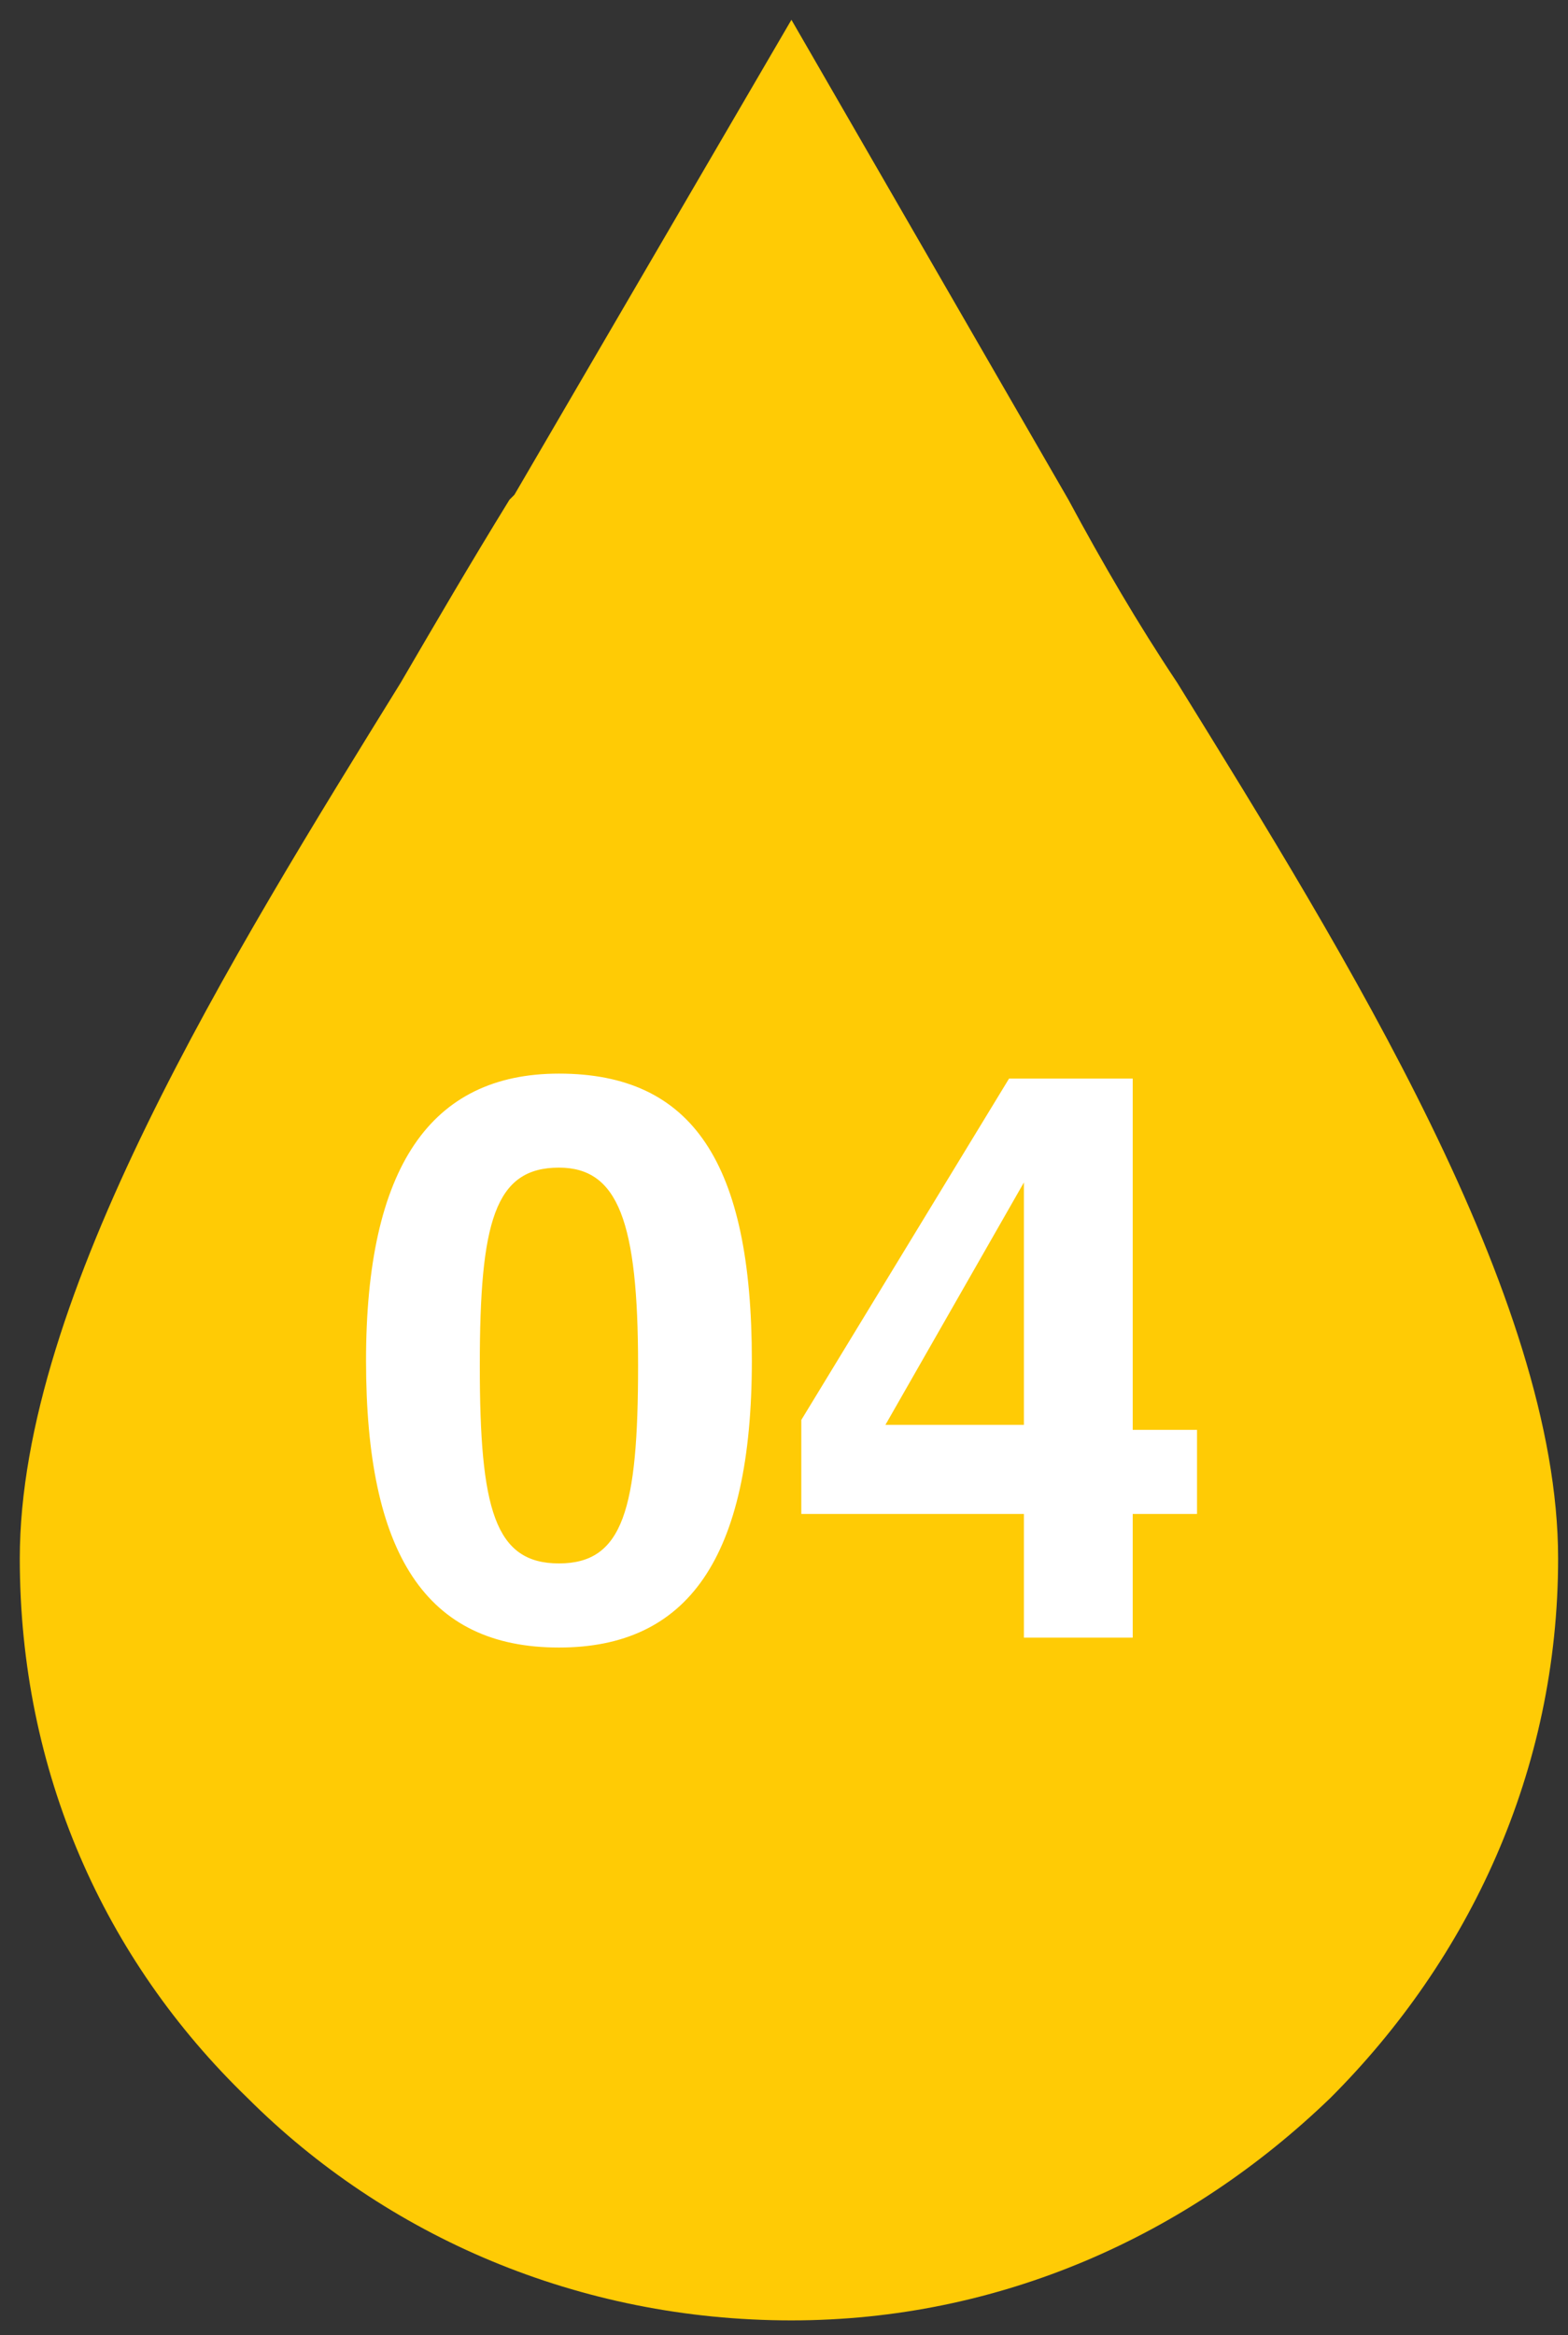
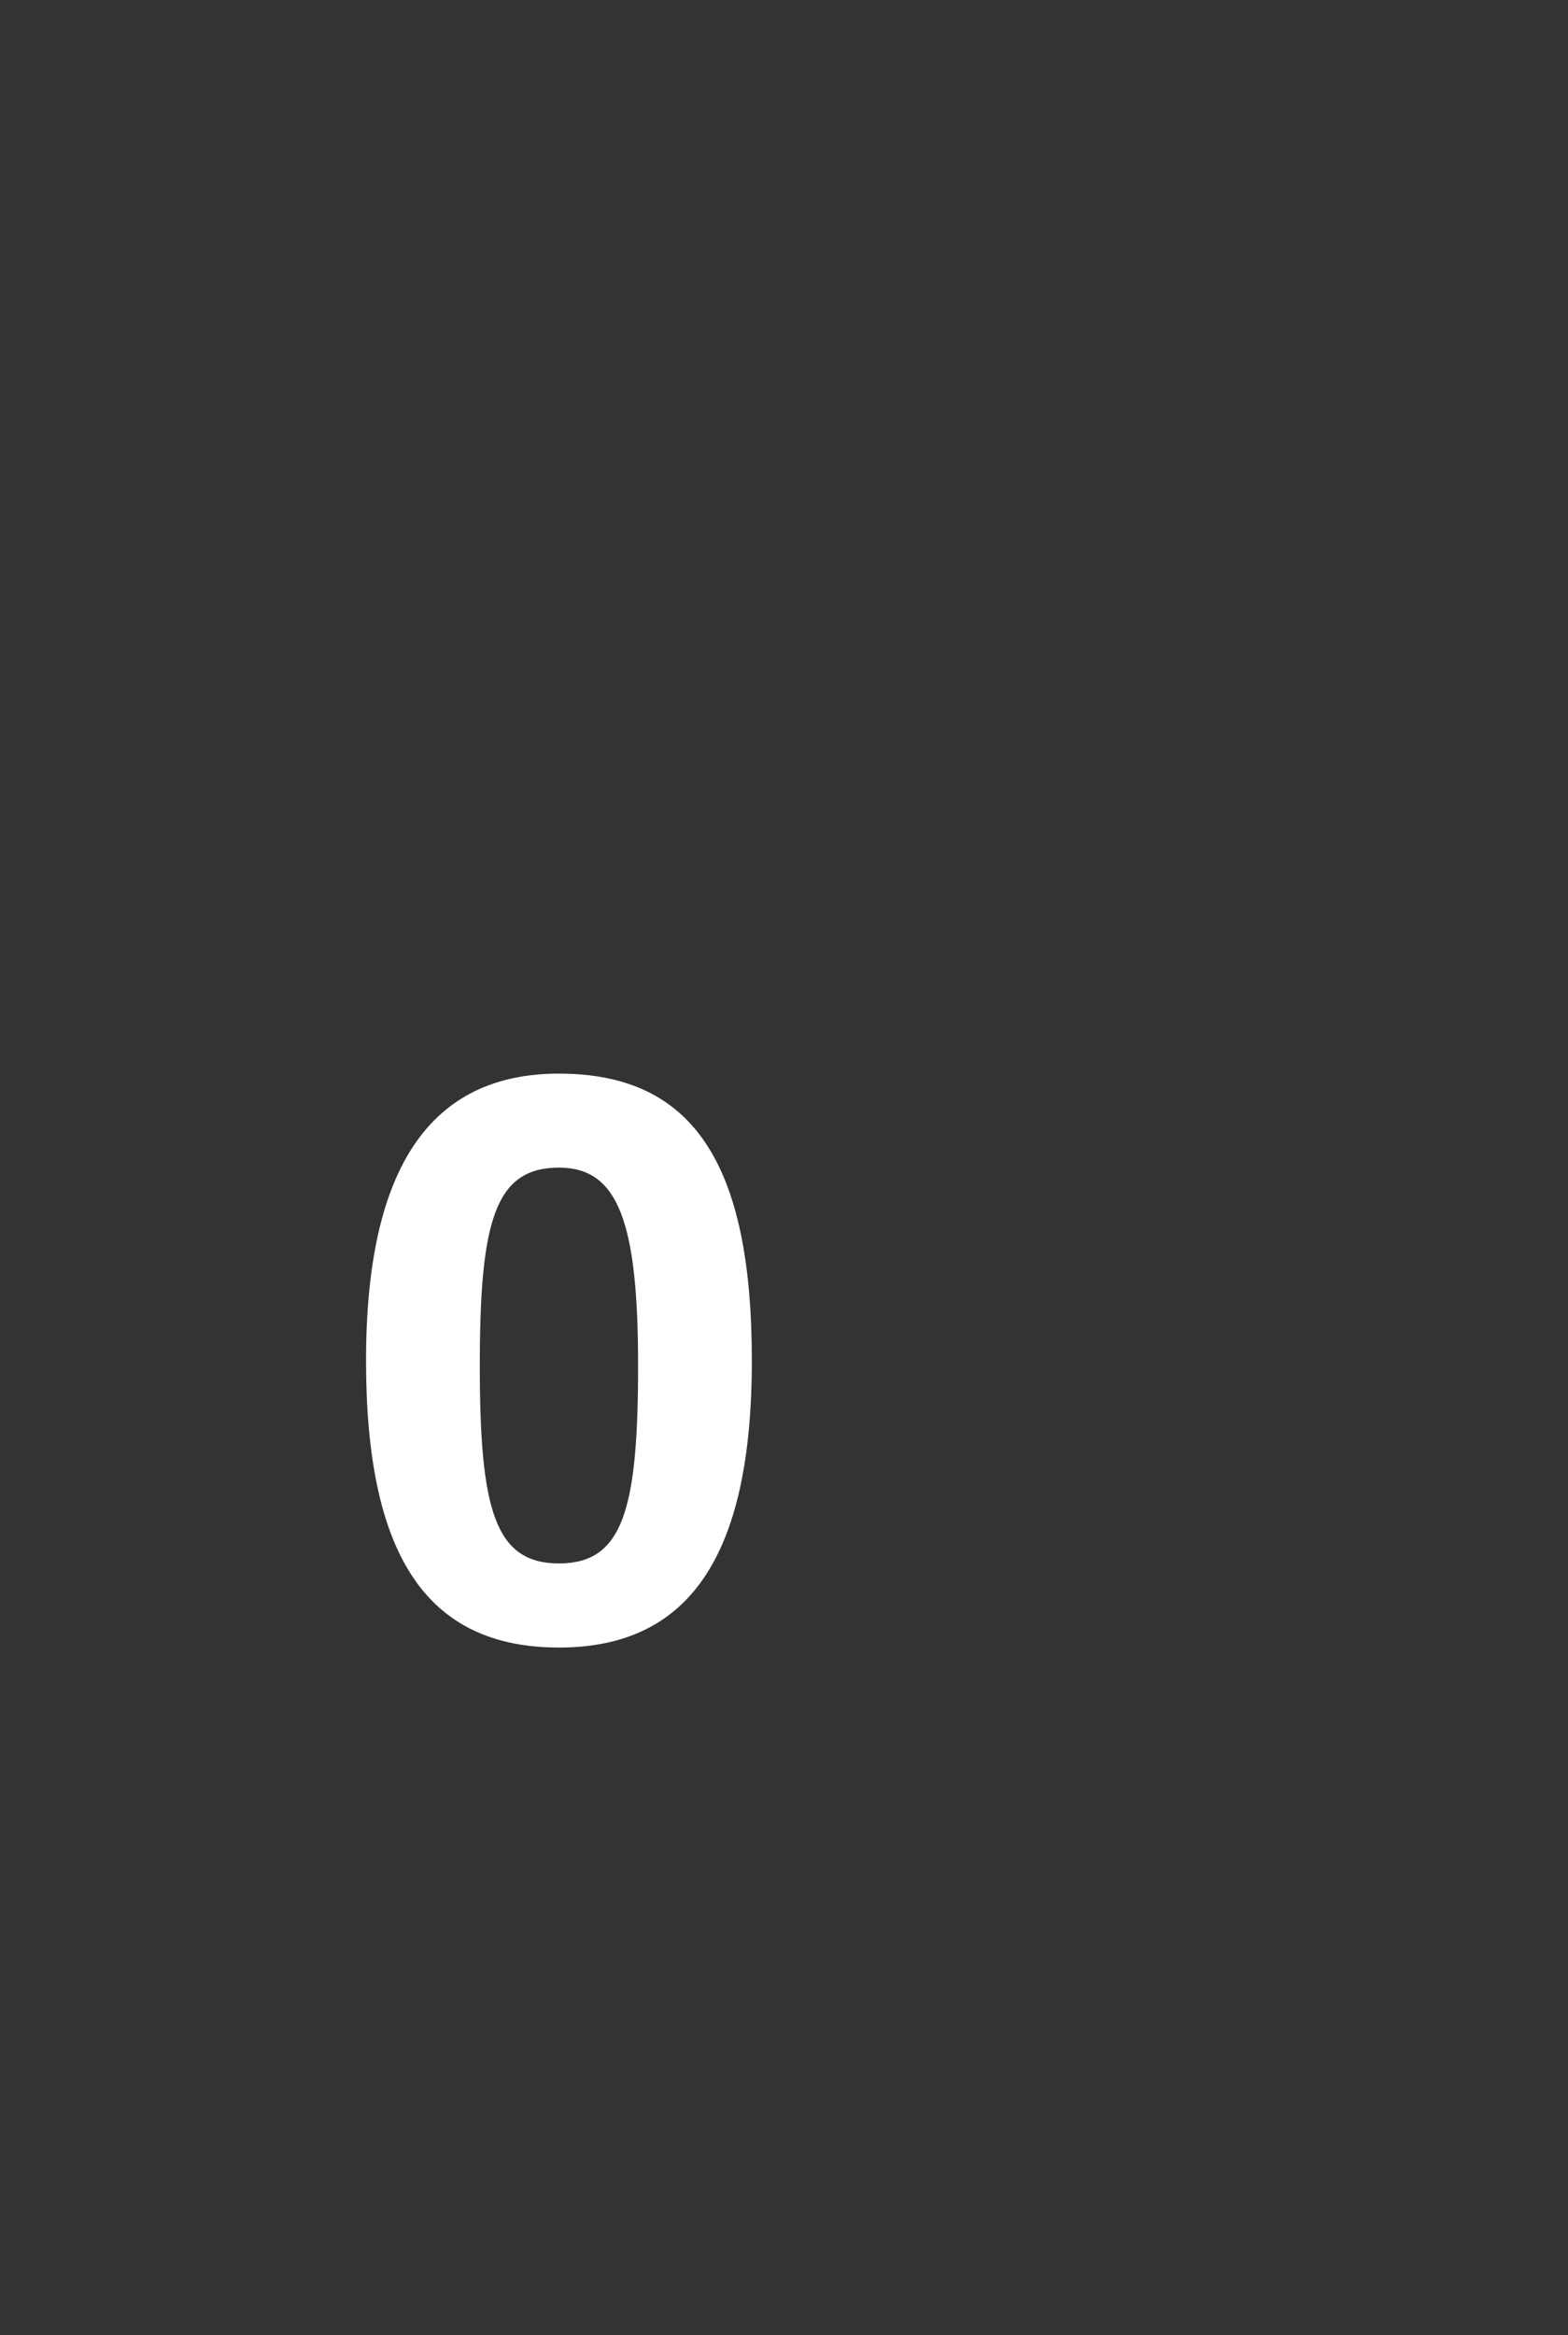
<svg xmlns="http://www.w3.org/2000/svg" version="1.1" id="Layer_1" x="0px" y="0px" viewBox="0 0 31.7 47.2" style="enable-background:new 0 0 31.7 47.2;" xml:space="preserve">
  <rect x="0" y="0" width="31.7" height="47.2" fill="#333333" stroke="none" />
  <style type="text/css">
	.st0{fill:#FFCB05;}
	.st1{fill:#FFFFFF;}
</style>
  <g>
    <g>
      <g>
-         <path class="st0" d="M26.9,42.4c2.8-2.8,4.6-6.6,4.6-10.9c0-5.3-4.3-12.2-7.7-17.7c-0.8-1.2-1.5-2.4-2.2-3.7l-5.6-9.7l-5.6,9.6     l-0.1,0.1c-0.8,1.3-1.5,2.5-2.2,3.7c-3.4,5.5-7.7,12.4-7.7,17.7c0,4.3,1.7,8.1,4.6,10.9c2.8,2.8,6.7,4.5,11,4.5     C20.2,46.9,24,45.2,26.9,42.4" />
-       </g>
+         </g>
    </g>
    <g>
      <path class="st1" d="M11.3,21.7c2.7,0,3.9,1.8,3.9,5.8s-1.3,5.8-3.9,5.8c-2.7,0-3.9-1.9-3.9-5.8S8.7,21.7,11.3,21.7z M11.3,31.6    c1.3,0,1.6-1.1,1.6-4c0-2.9-0.4-4-1.6-4c-1.3,0-1.6,1.1-1.6,4C9.7,30.5,10,31.6,11.3,31.6z" />
-       <path class="st1" d="M24.2,30.6h-1.3v2.5h-2.2v-2.5h-4.5v-1.9l4.2-6.9h2.5v7.1h1.3V30.6z M20.7,28.8c0-2.8,0-4.5,0-4.9h0l-2.8,4.9    H20.7z" />
    </g>
  </g>
</svg>